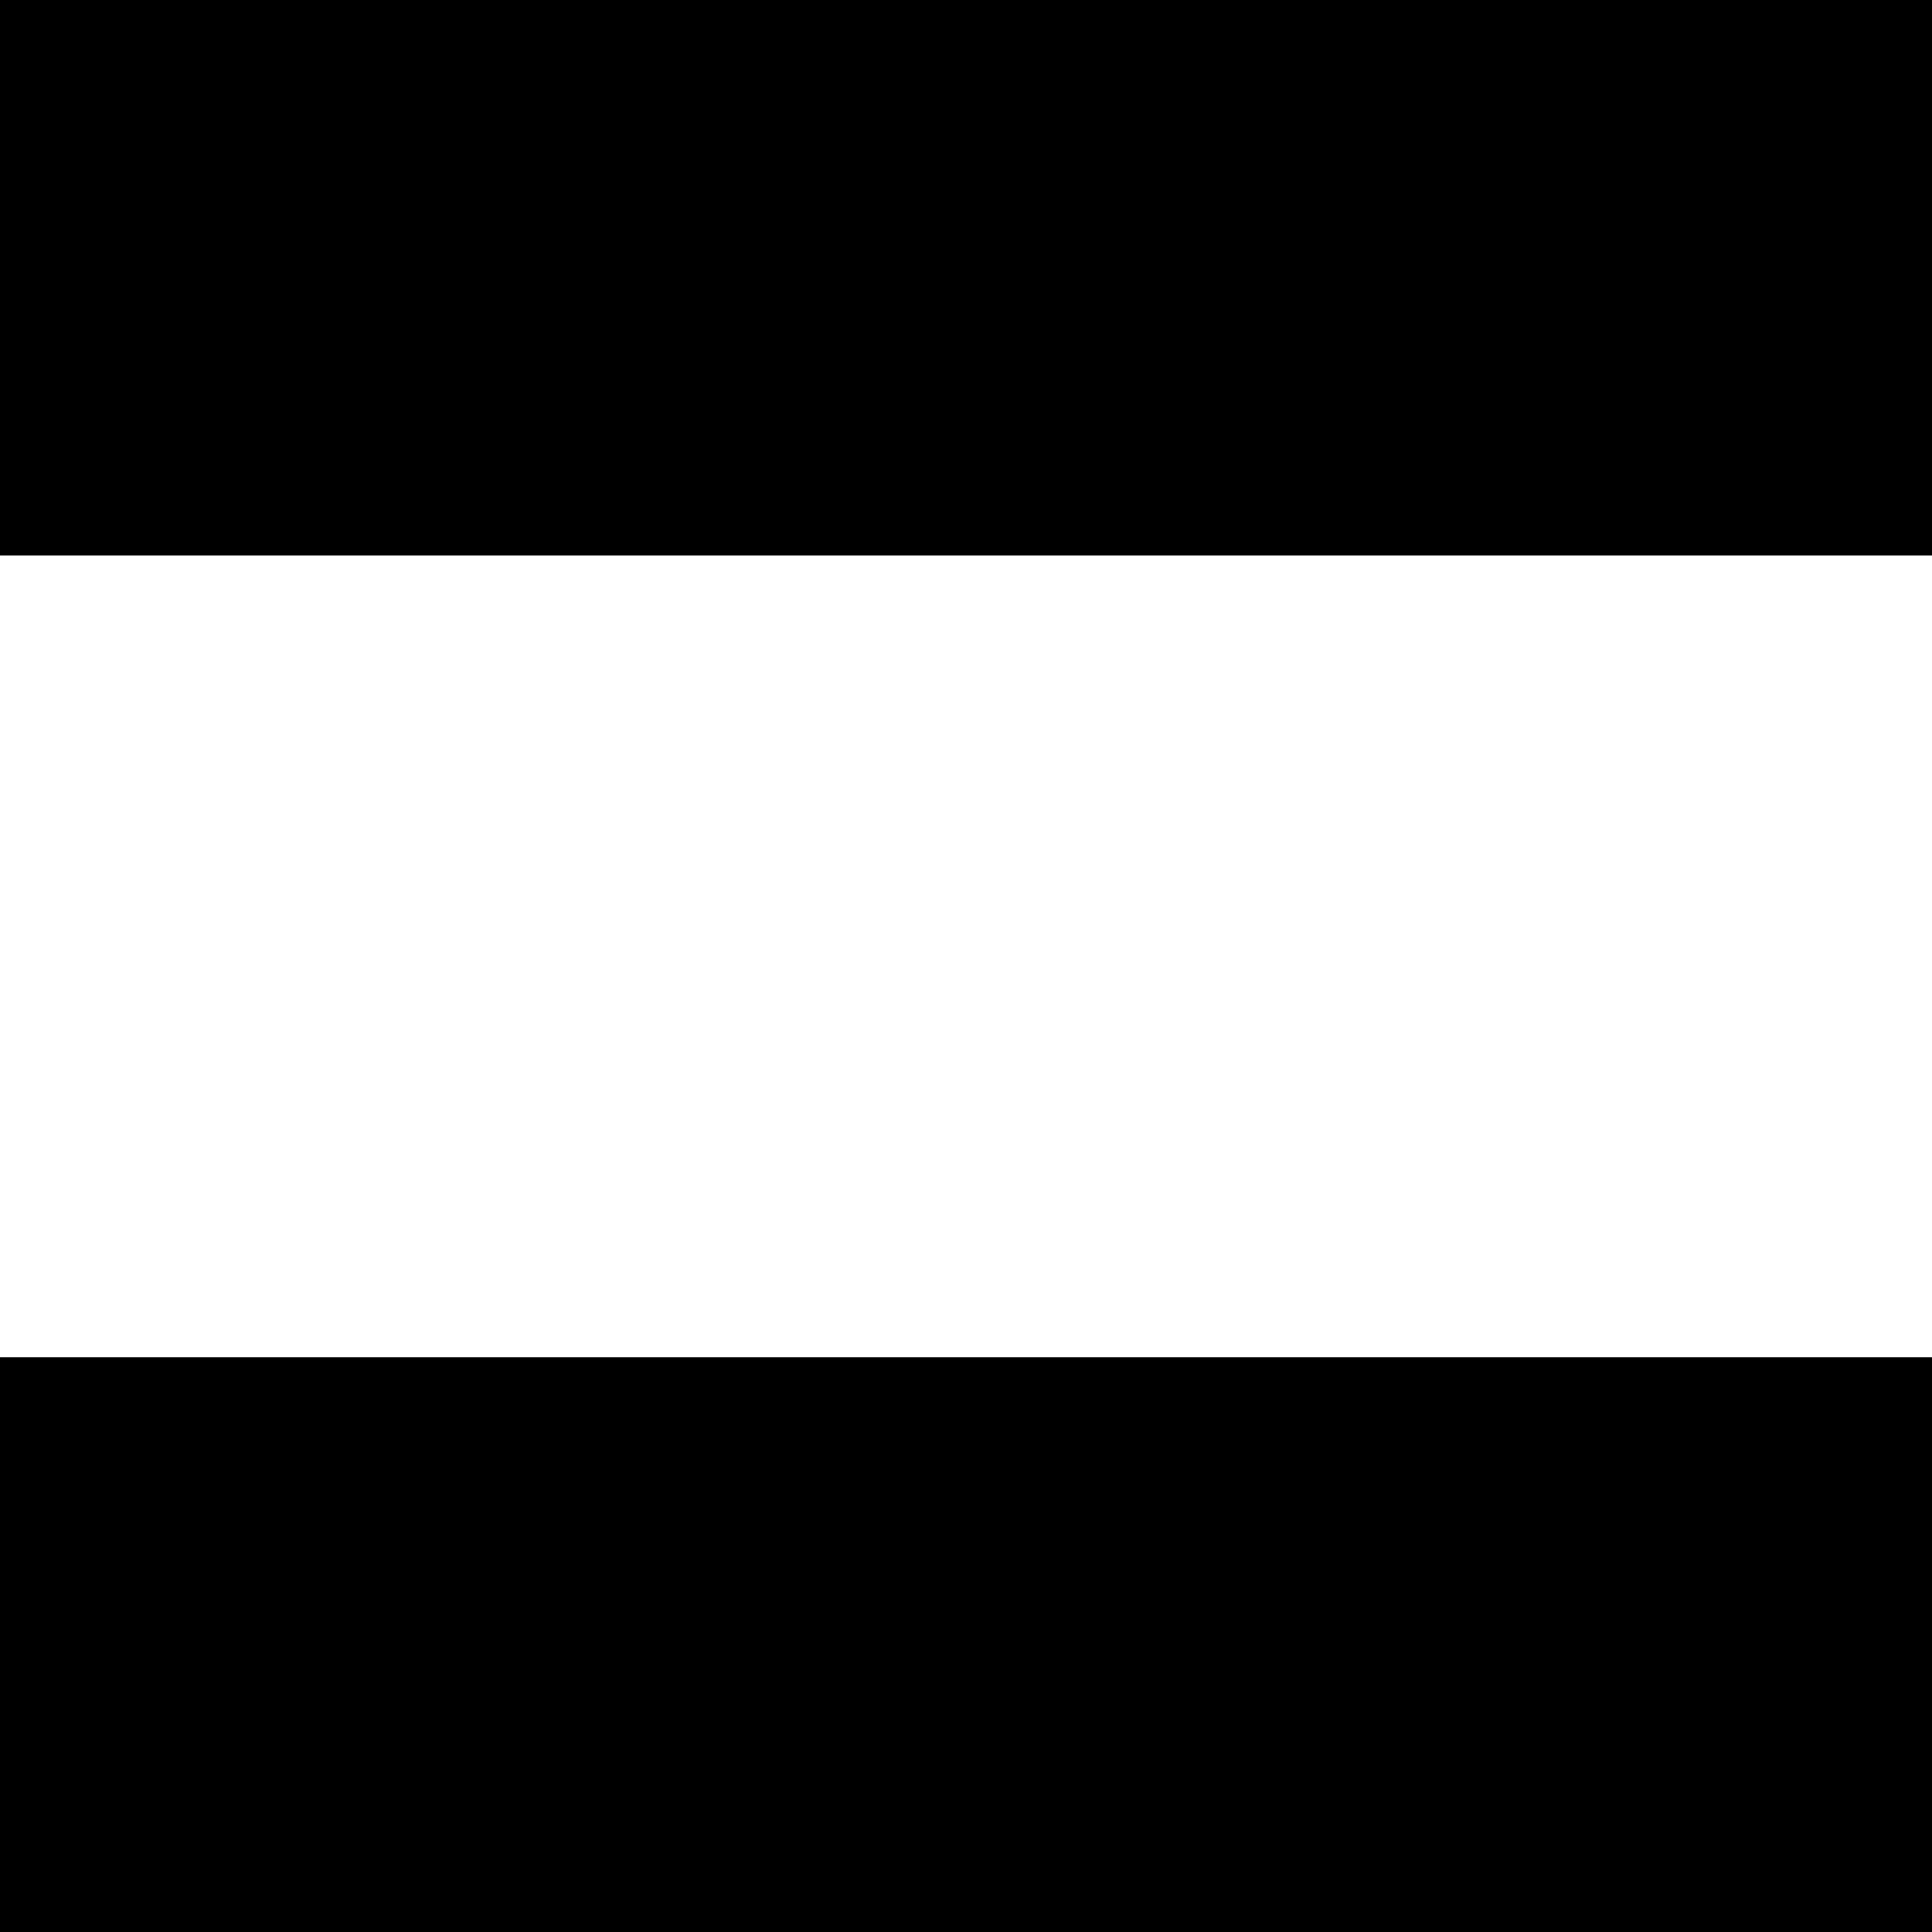
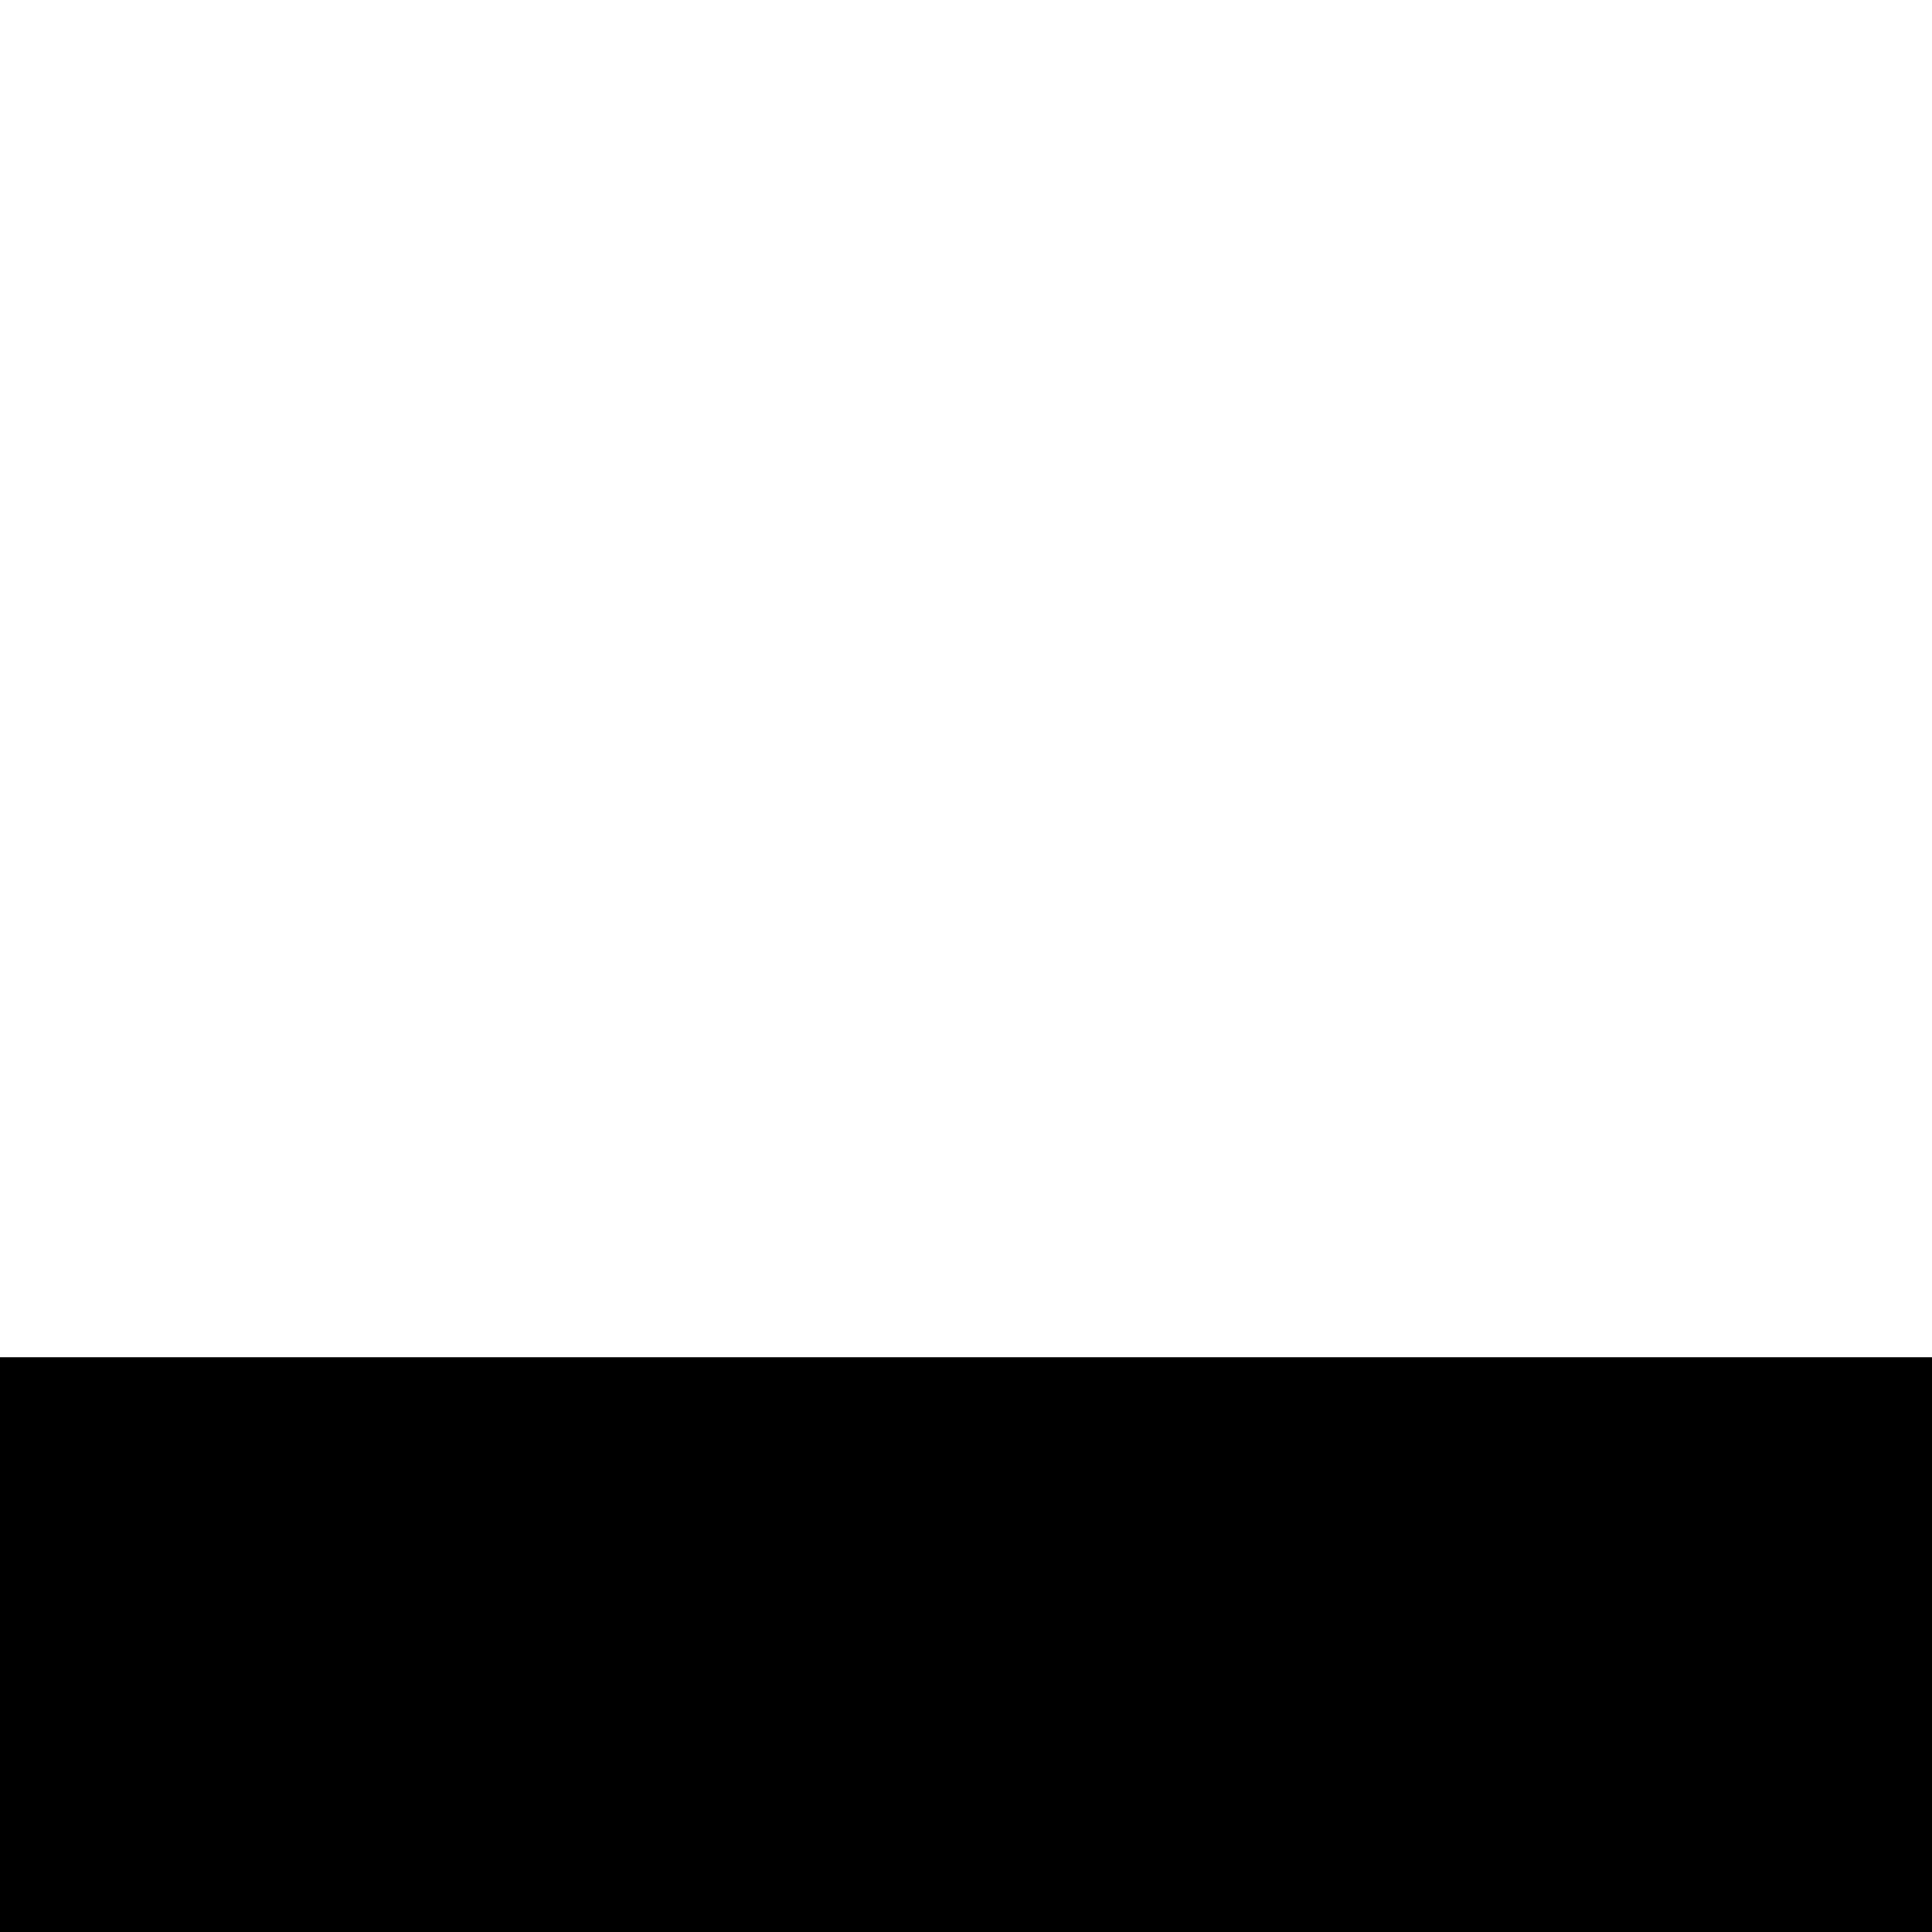
<svg xmlns="http://www.w3.org/2000/svg" version="1.0" width="400pt" height="400pt" viewBox="0 0 400 400" preserveAspectRatio="xMidYMid meet">
  <g transform="translate(0,400) scale(0.1,-0.1)" fill="#000000" stroke="none">
-     <path d="M0 3425 l0 -575 2000 0 2000 0 0 575 0 575 -2000 0 -2000 0 0 -575z" />
    <path d="M0 595 l0 -595 2000 0 2000 0 0 595 0 595 -2000 0 -2000 0 0 -595z" />
  </g>
</svg>